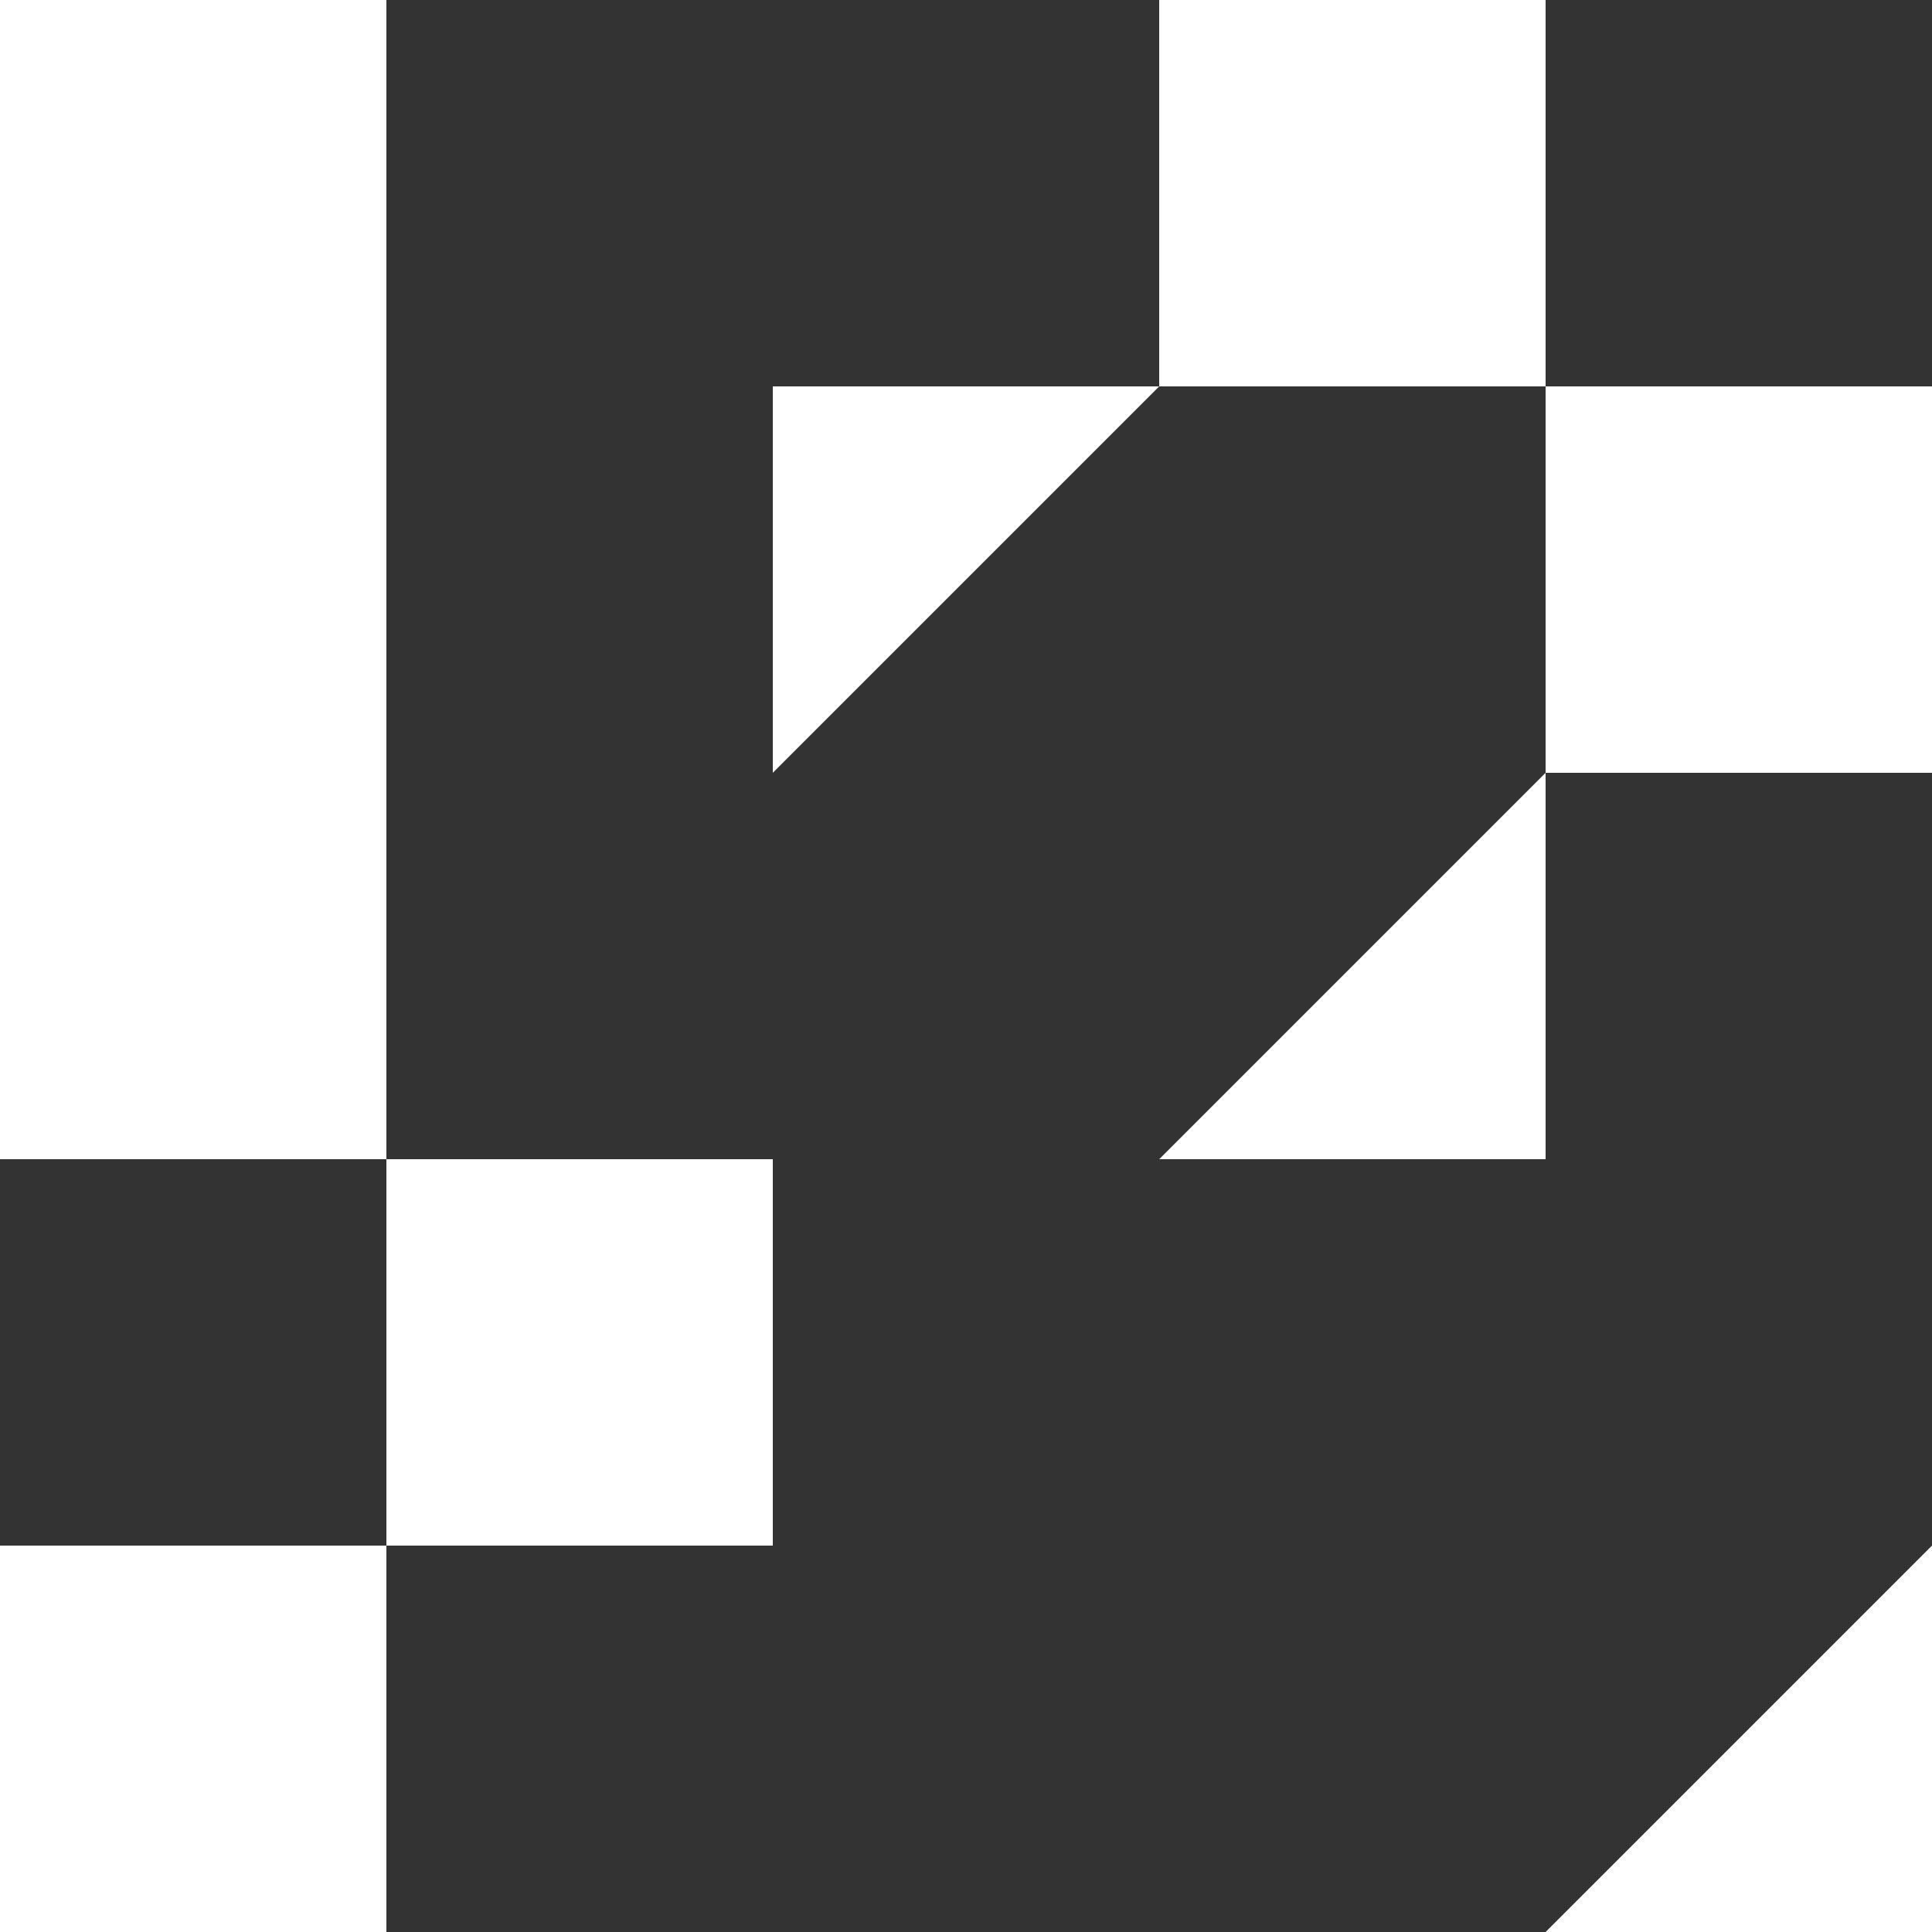
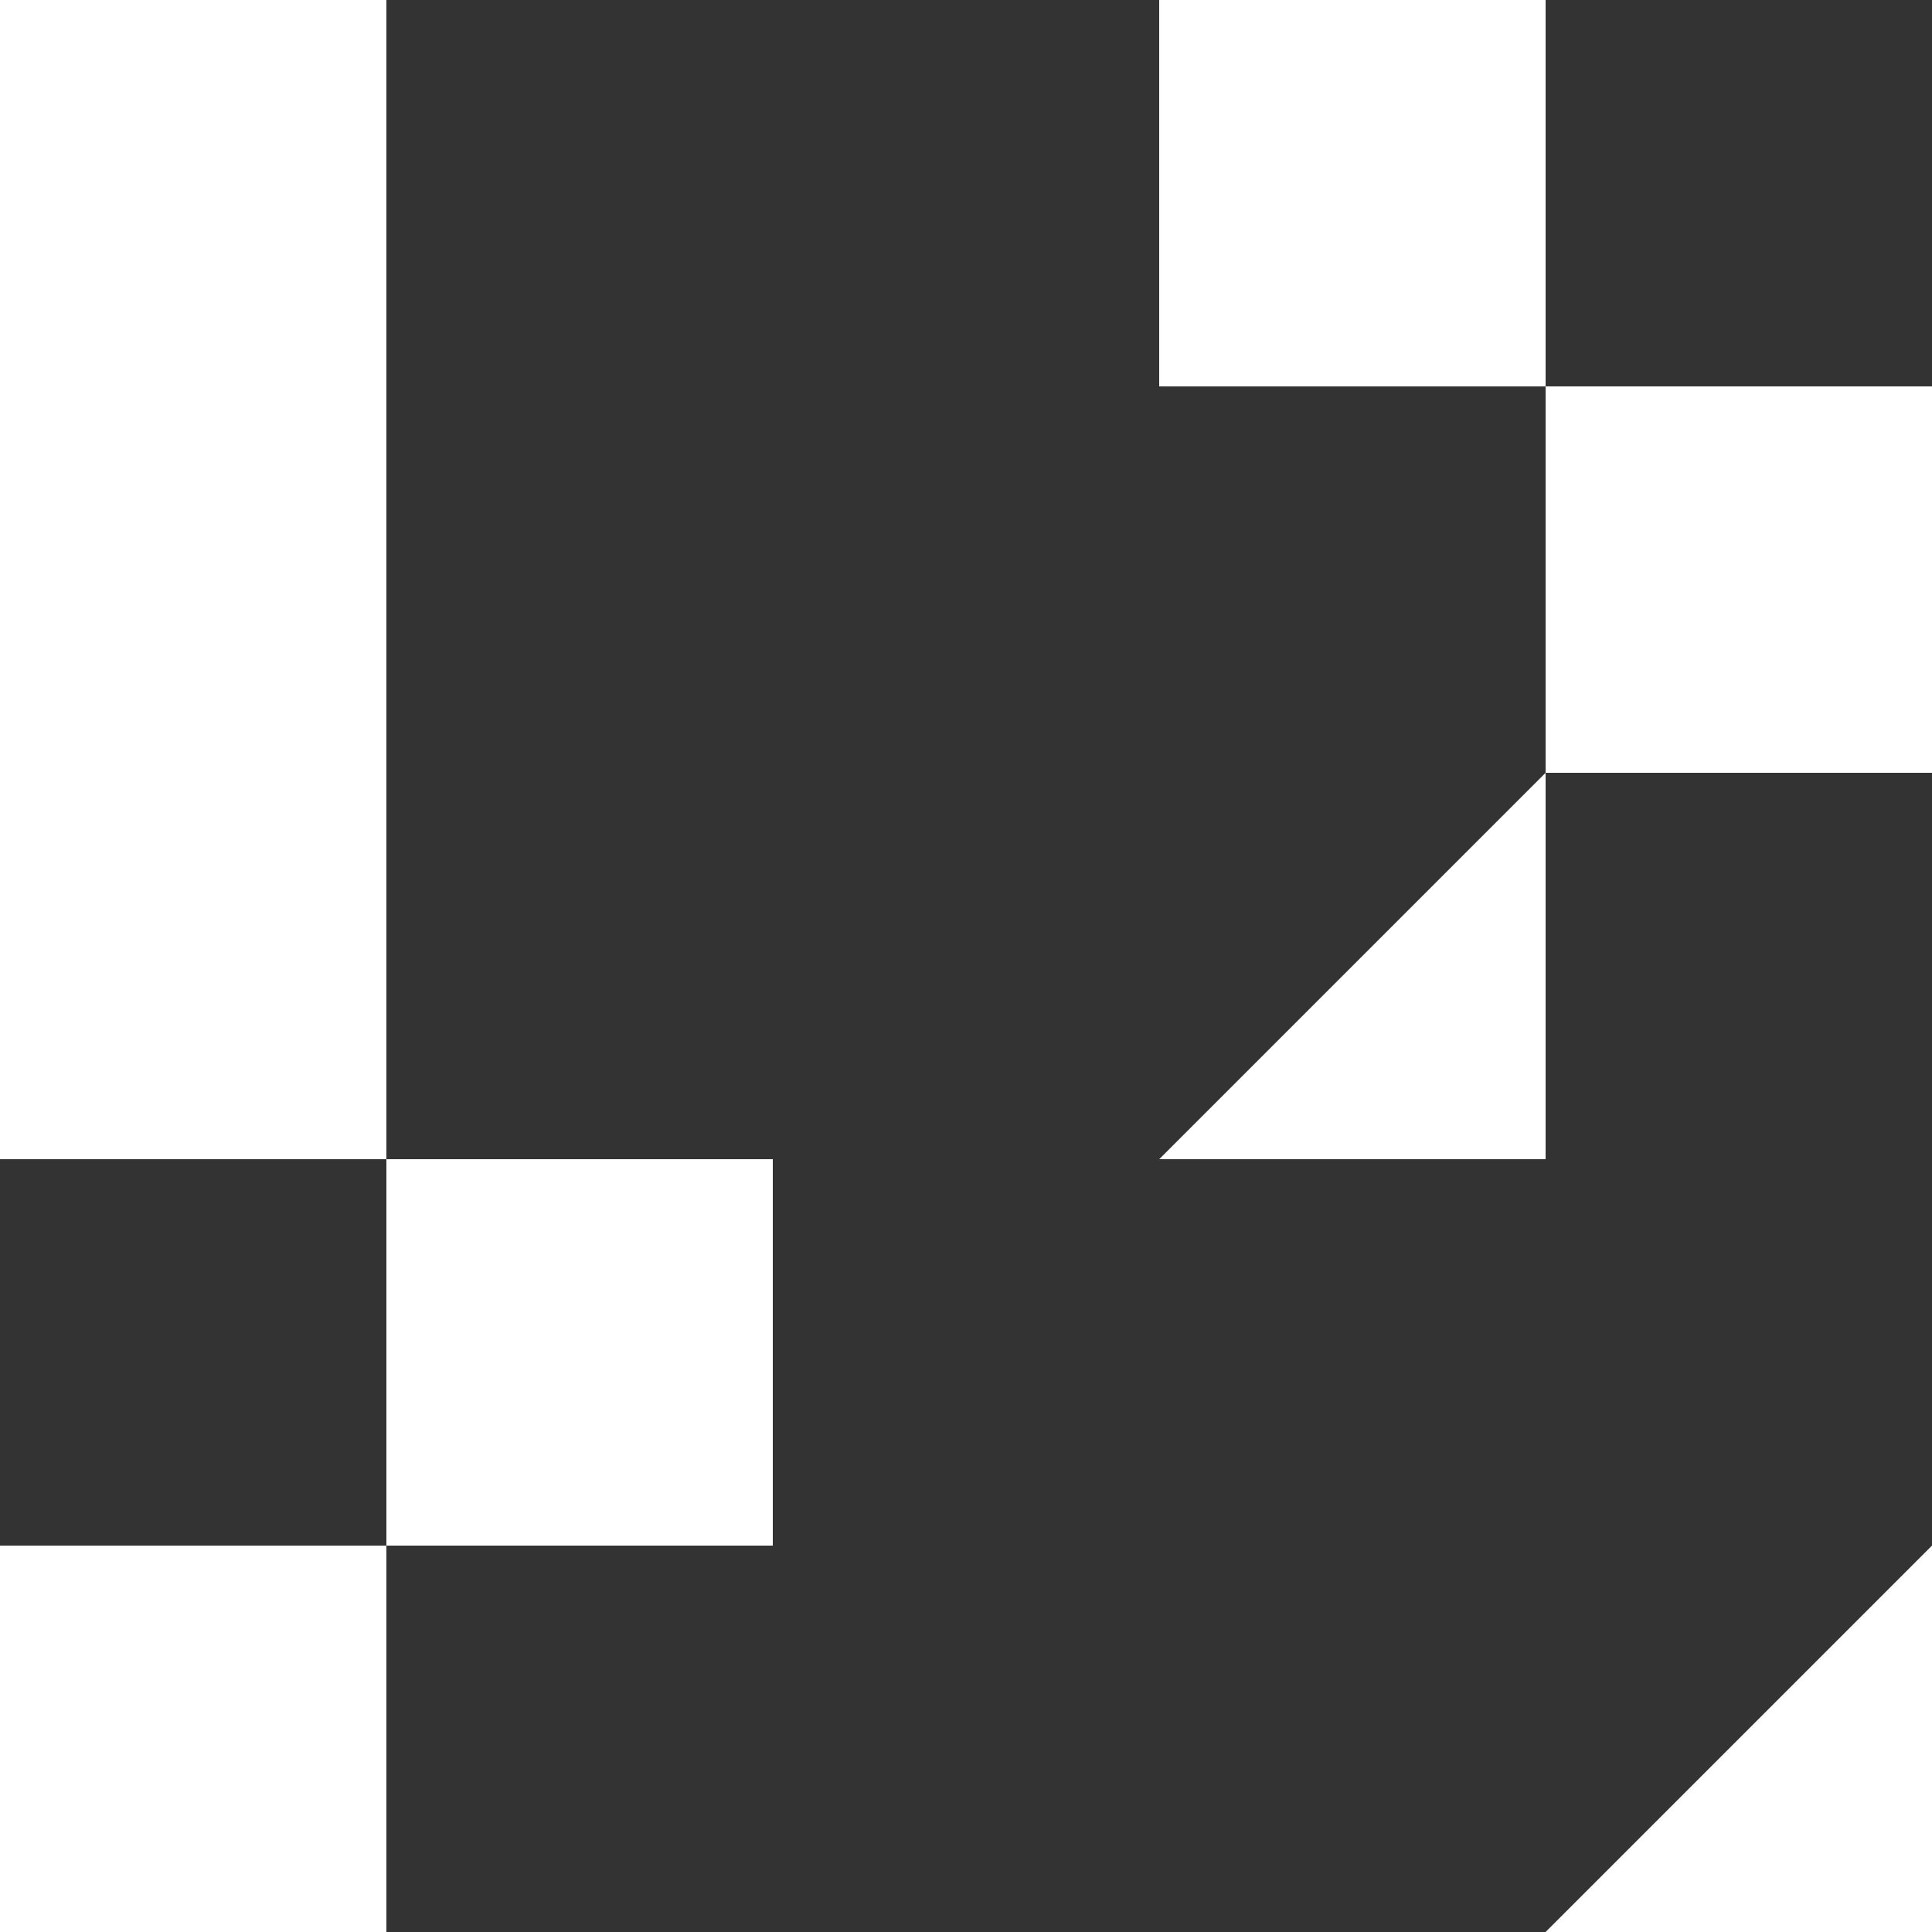
<svg xmlns="http://www.w3.org/2000/svg" width="760" height="760" viewBox="0 0 760 760" fill="none">
  <rect x="0" y="0" width="760" height="760" fill="#333333" stroke="none" />
  <rect width="152" height="152" fill="white" />
  <rect y="152" width="152" height="152" fill="white" />
  <rect y="304" width="152" height="152" fill="white" />
  <rect y="608" width="152" height="152" fill="white" />
  <rect x="152" y="456" width="152" height="152" fill="white" />
  <rect x="608" y="152" width="152" height="152" fill="white" />
  <rect x="456" width="152" height="152" fill="white" />
-   <path d="M304 304L304 152L456 152L304 304Z" fill="white" />
  <path d="M608 304L608 456L456 456L608 304Z" fill="white" />
  <path d="M760 608L760 760L608 760L760 608Z" fill="white" />
</svg>